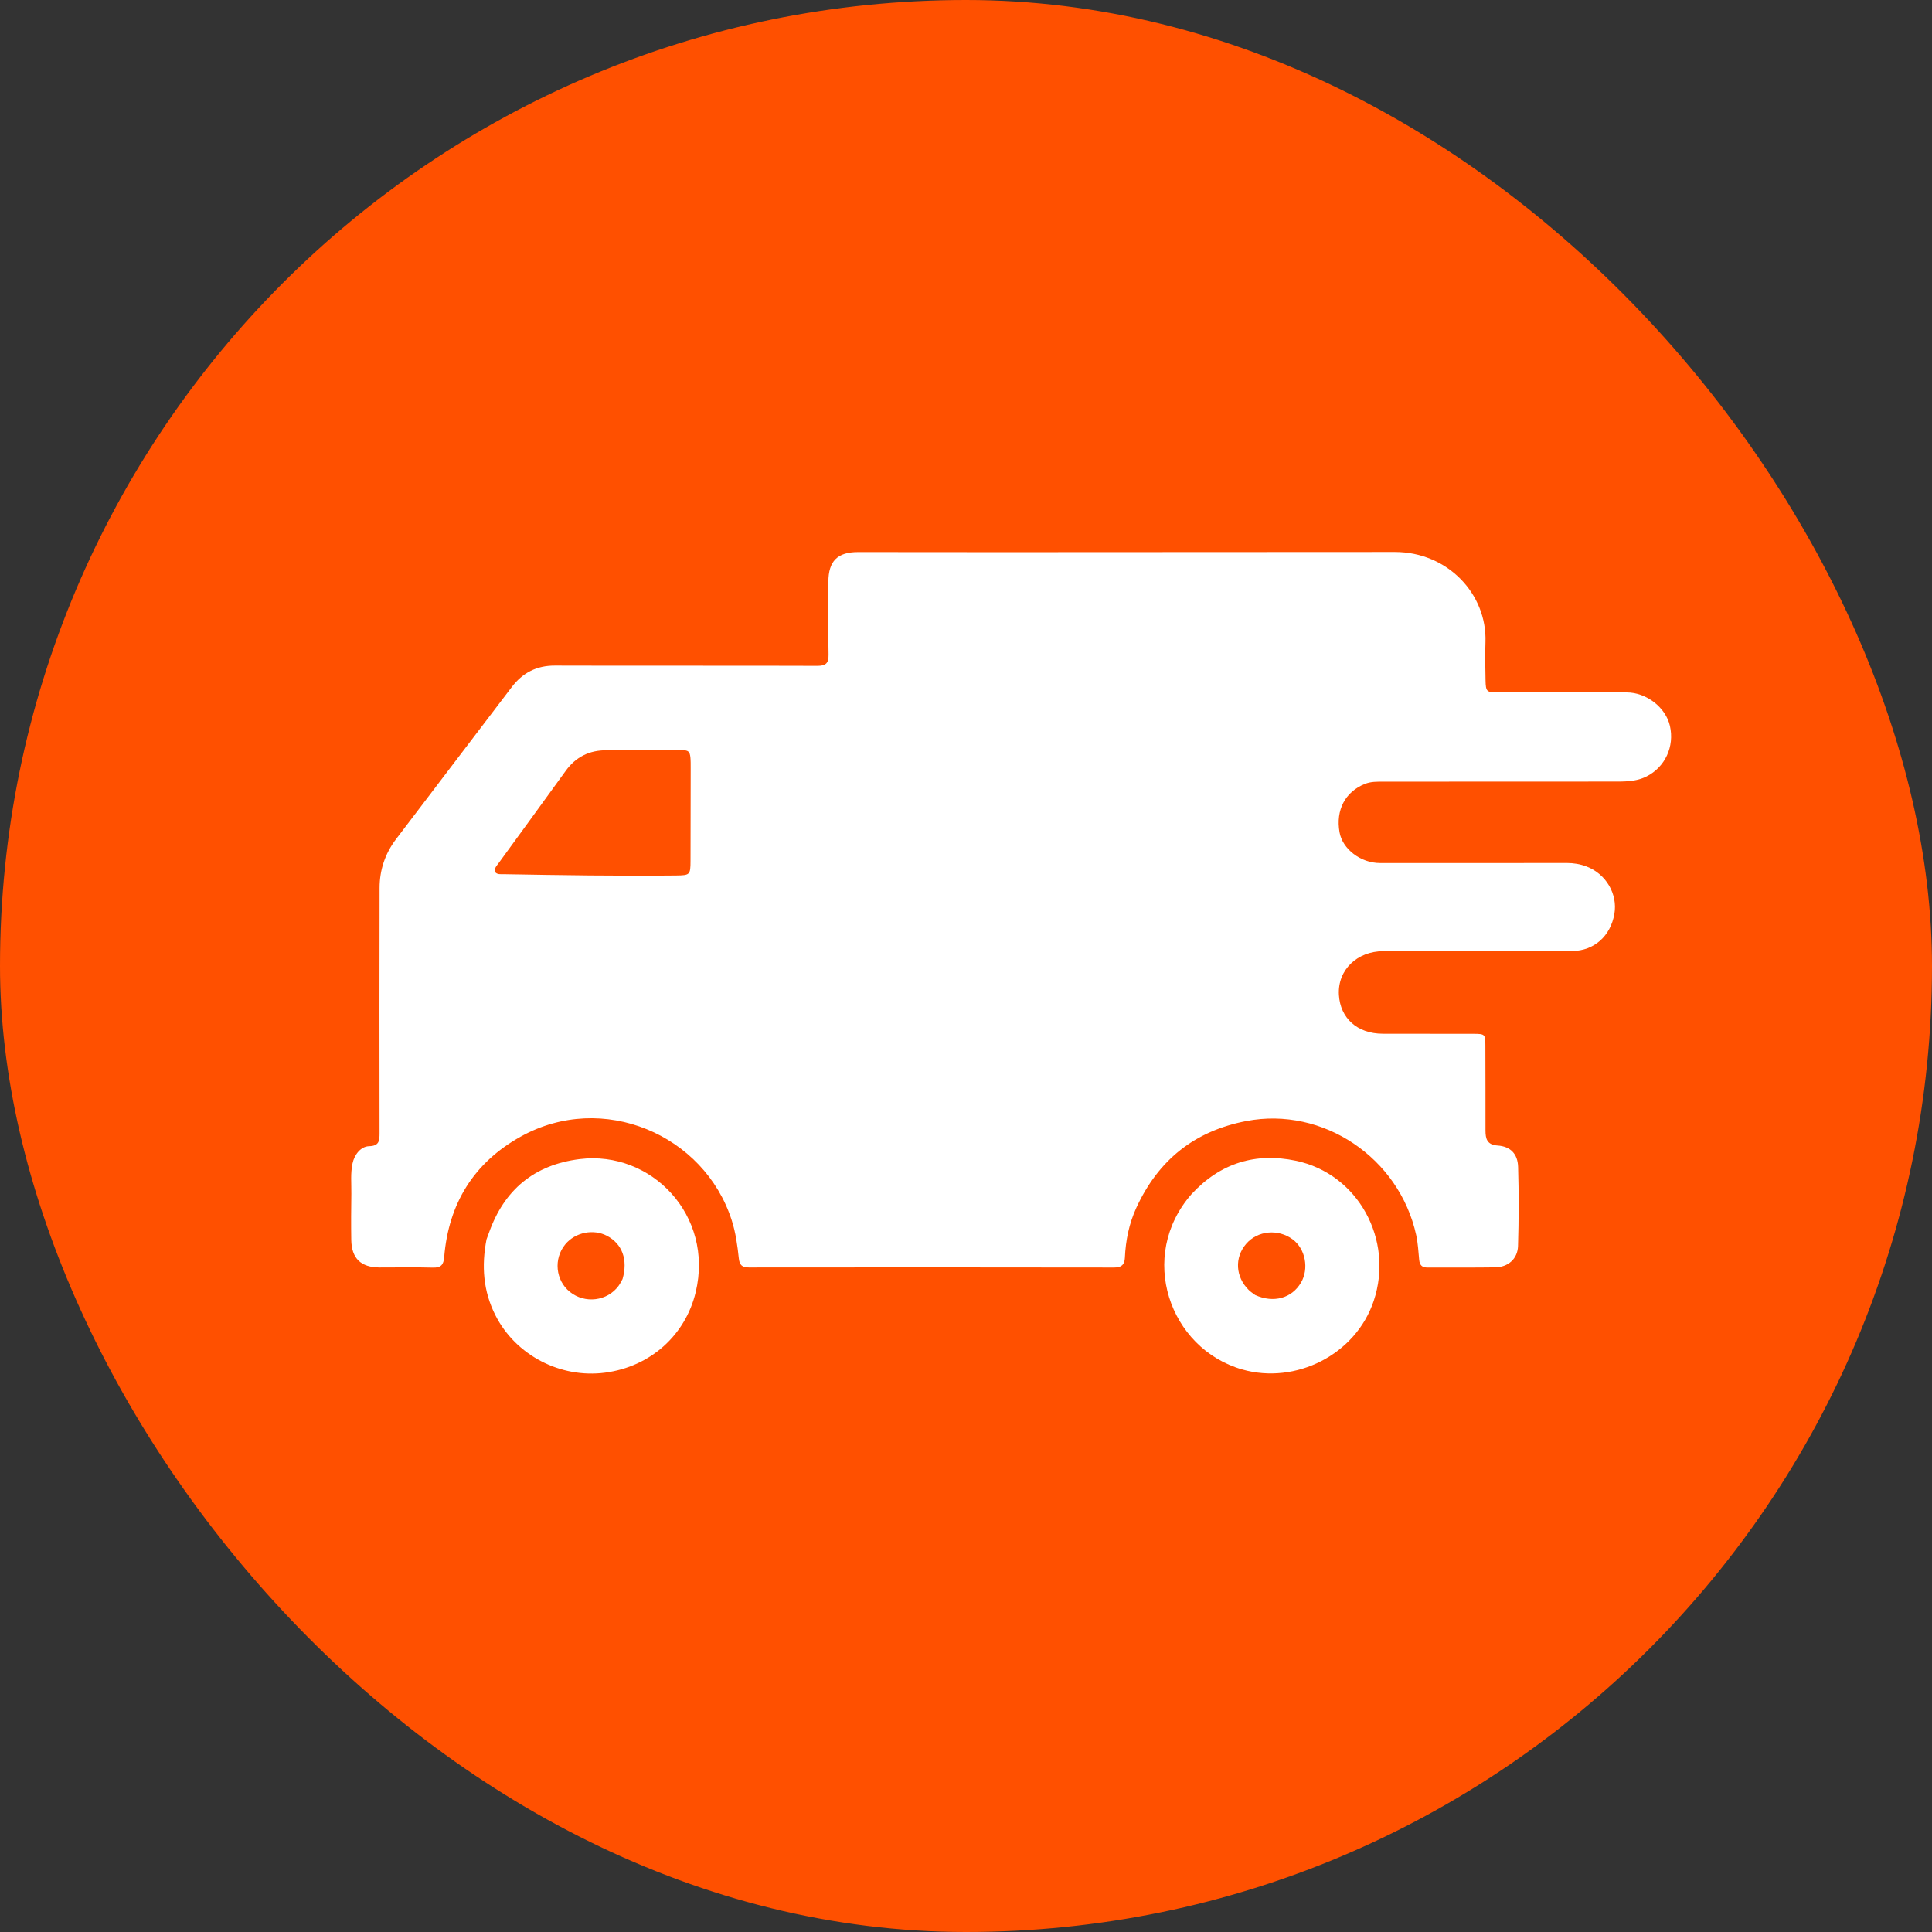
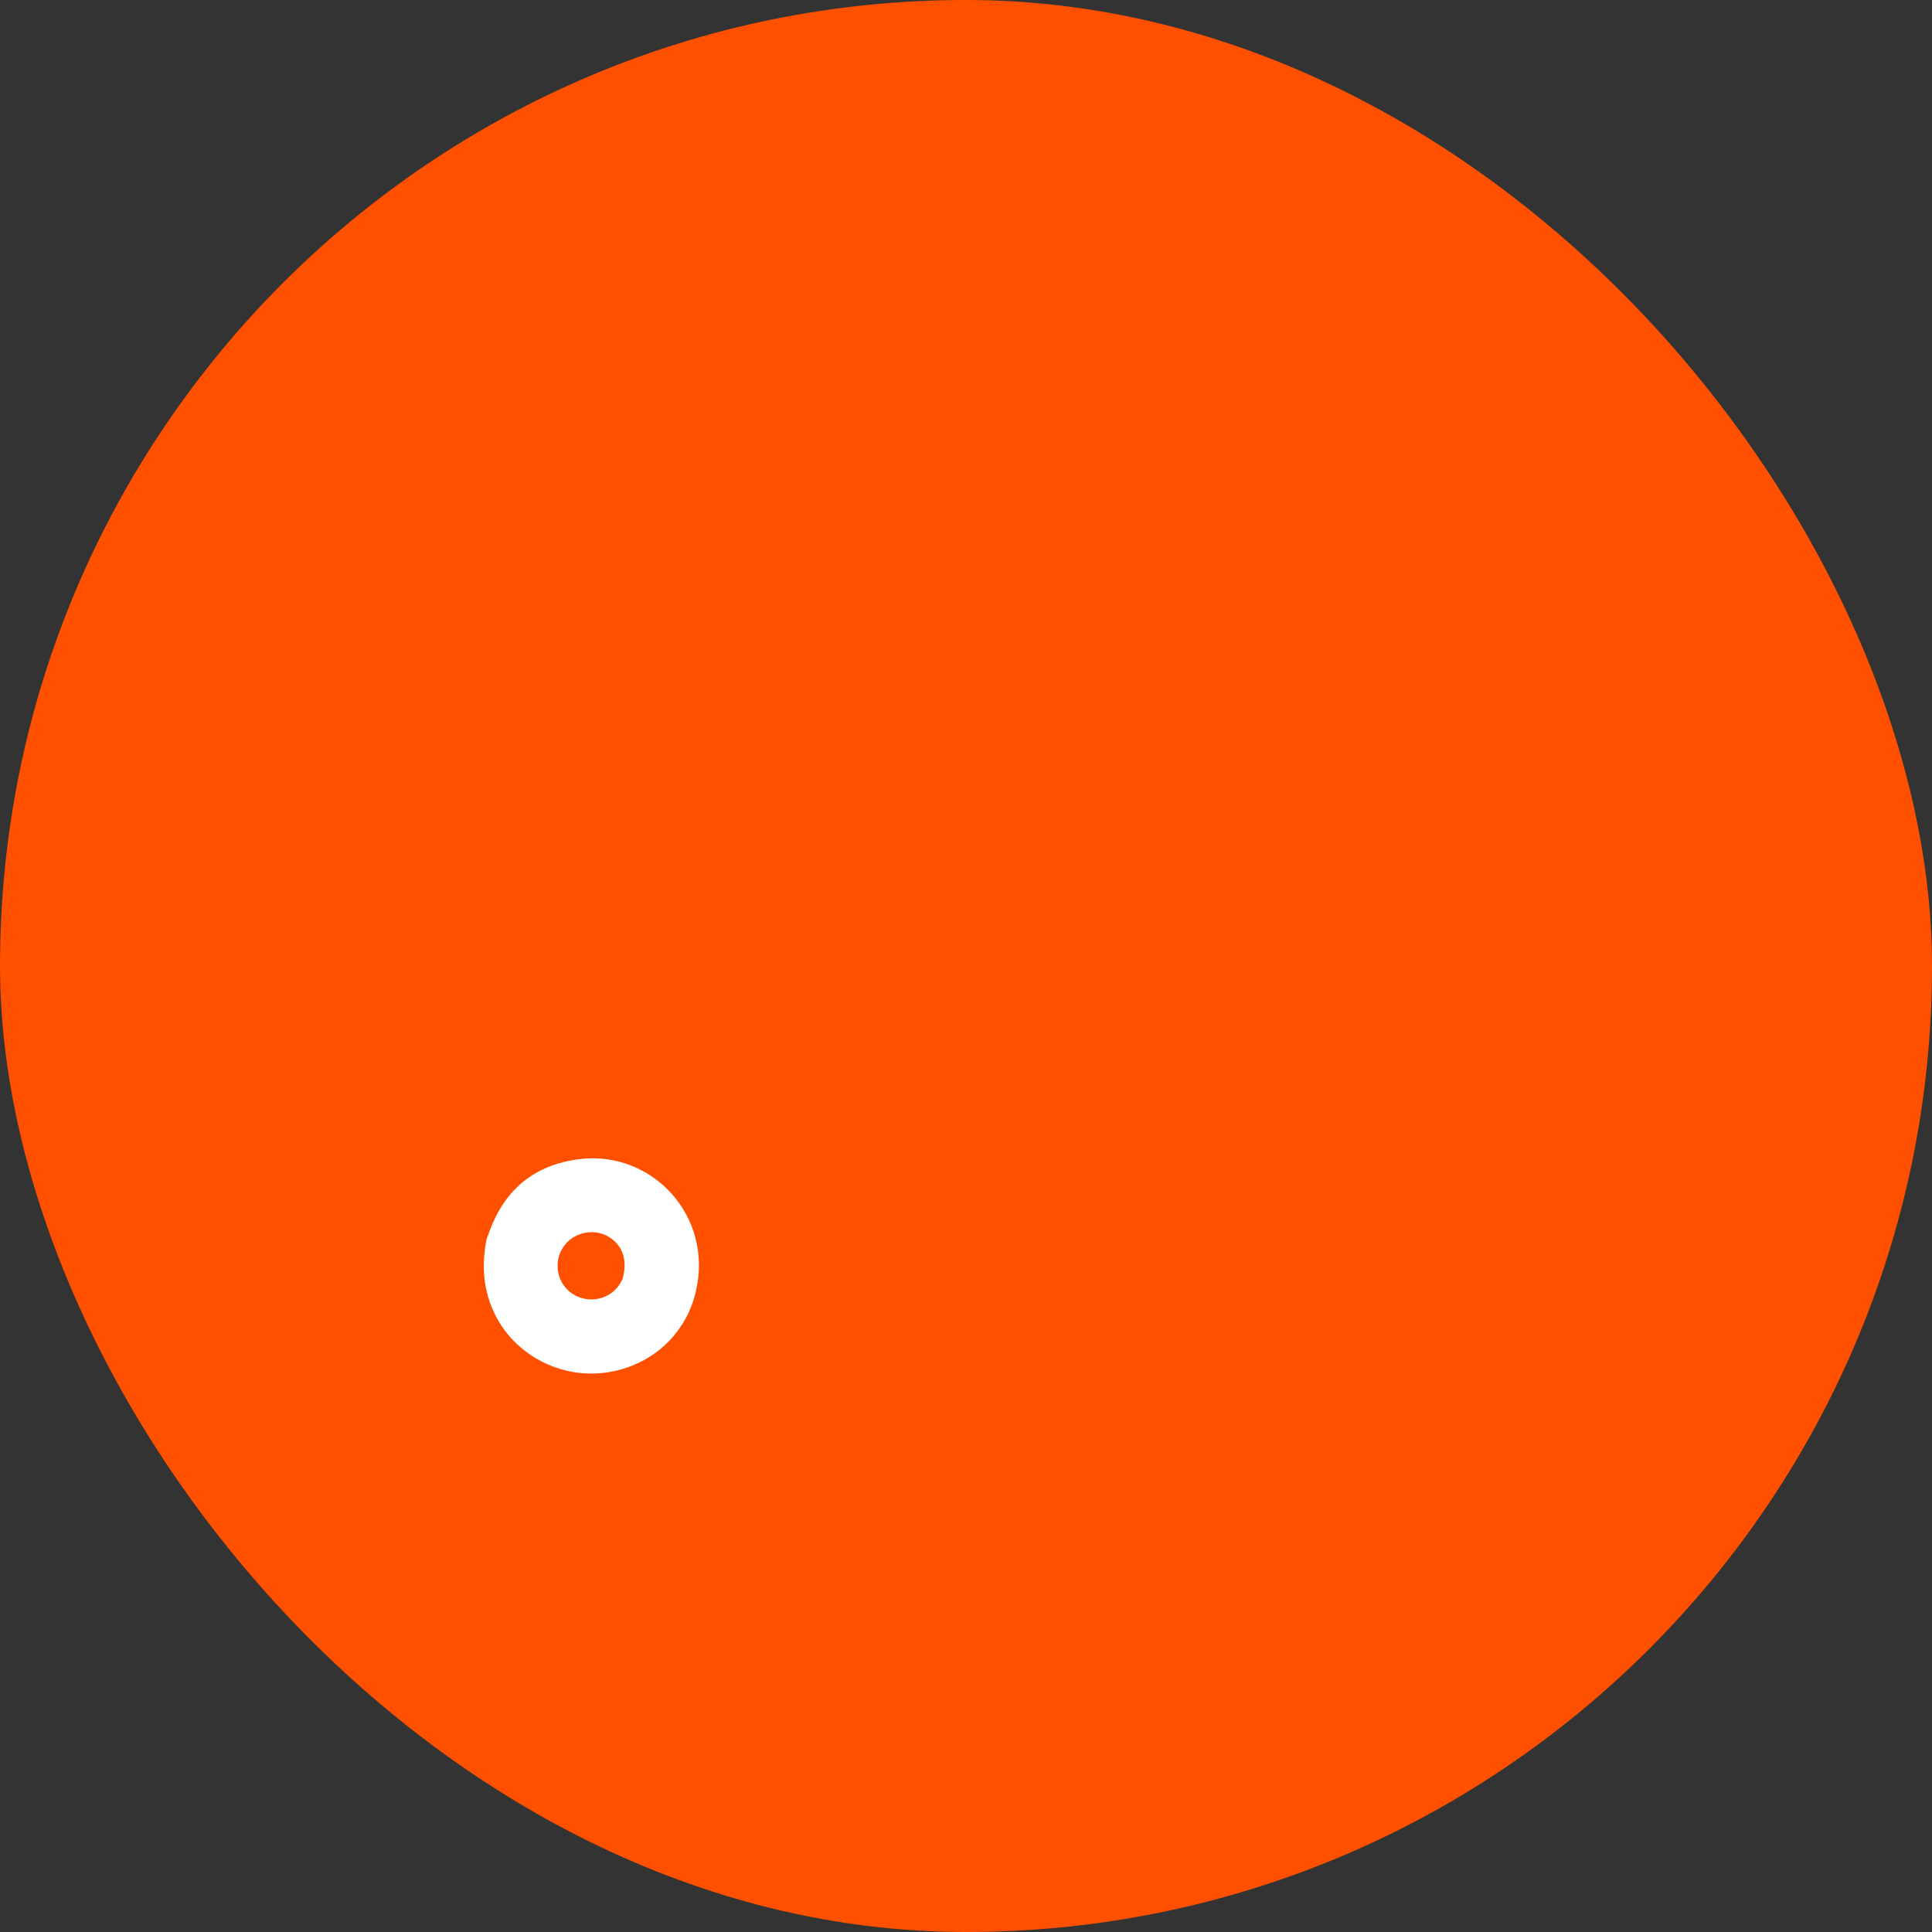
<svg xmlns="http://www.w3.org/2000/svg" width="70" height="70" viewBox="0 0 70 70" fill="none">
  <rect x="0" y="0" width="70" height="70" fill="#333333" stroke="none" />
  <rect width="70" height="70" rx="35" fill="#FF5000" />
-   <path d="M36.34 20.007C34.569 20.005 32.83 20.003 31.092 20.003C30.341 20.002 30.015 20.33 30.014 21.083C30.013 21.963 30.003 22.843 30.02 23.723C30.026 24.037 29.914 24.126 29.61 24.125C27.442 24.115 22.274 24.125 20.107 24.116C19.442 24.113 18.934 24.375 18.537 24.9C17.143 26.738 15.74 28.569 14.347 30.407C13.954 30.926 13.754 31.52 13.753 32.171C13.748 35.133 13.746 38.095 13.752 41.057C13.752 41.339 13.733 41.52 13.375 41.529C13.077 41.536 12.841 41.828 12.772 42.157C12.695 42.518 12.735 42.884 12.73 43.248C12.722 43.806 12.718 44.364 12.727 44.922C12.738 45.595 13.076 45.92 13.752 45.923C14.396 45.925 15.04 45.91 15.684 45.928C15.978 45.937 16.071 45.826 16.094 45.542C16.254 43.605 17.168 42.125 18.869 41.18C21.834 39.532 25.514 41.103 26.511 44.211C26.657 44.665 26.719 45.128 26.769 45.595C26.794 45.837 26.892 45.924 27.136 45.923C30.549 45.918 36.962 45.918 40.375 45.925C40.639 45.925 40.746 45.816 40.757 45.569C40.785 44.942 40.908 44.336 41.17 43.764C41.963 42.036 43.273 40.979 45.16 40.617C47.932 40.086 50.697 41.944 51.312 44.751C51.375 45.042 51.391 45.344 51.419 45.642C51.437 45.837 51.522 45.928 51.726 45.926C52.541 45.92 53.357 45.932 54.173 45.919C54.64 45.912 54.987 45.612 55.001 45.145C55.03 44.191 55.032 43.235 55.004 42.281C54.99 41.804 54.724 41.537 54.264 41.505C53.874 41.479 53.822 41.26 53.822 40.952C53.824 39.933 53.82 38.913 53.818 37.893C53.817 37.471 53.806 37.458 53.386 37.457C52.291 37.454 51.197 37.455 50.102 37.454C49.168 37.453 48.559 36.882 48.511 36.046C48.459 35.126 49.191 34.465 50.112 34.463C51.787 34.461 53.461 34.462 55.135 34.461C55.747 34.461 56.359 34.465 56.97 34.457C57.759 34.447 58.353 33.916 58.492 33.112C58.617 32.39 58.185 31.661 57.483 31.395C57.249 31.306 57.013 31.268 56.761 31.268C54.508 31.273 52.254 31.271 50 31.27C49.301 31.27 48.639 30.763 48.533 30.151C48.393 29.345 48.739 28.691 49.454 28.402C49.67 28.315 49.896 28.322 50.12 28.321C52.878 28.319 55.637 28.32 58.395 28.318C58.822 28.317 59.254 28.335 59.654 28.134C60.33 27.794 60.675 27.051 60.504 26.299C60.352 25.633 59.655 25.089 58.94 25.088C57.384 25.086 55.827 25.088 54.271 25.087C53.866 25.087 53.833 25.062 53.824 24.652C53.814 24.19 53.805 23.728 53.821 23.267C53.883 21.518 52.447 19.999 50.539 20C45.816 20.003 41.094 20.005 36.34 20.007ZM25.025 27.906C25.023 29.001 25.023 30.096 25.019 31.191C25.017 31.698 24.999 31.714 24.493 31.72C22.411 31.742 20.329 31.71 18.247 31.673C18.135 31.671 18.007 31.697 17.925 31.58C17.913 31.445 18.003 31.36 18.071 31.266C18.879 30.155 19.69 29.047 20.494 27.933C20.862 27.423 21.353 27.181 21.977 27.184C22.772 27.189 23.566 27.181 24.36 27.186C25.017 27.19 25.028 27.066 25.025 27.906Z" fill="white" />
-   <path d="M43.169 43.268C41.206 45.512 42.357 48.861 45.01 49.619C46.939 50.17 49.121 49.092 49.775 47.127C50.508 44.924 49.211 42.529 46.951 42.056C45.494 41.75 44.213 42.136 43.169 43.268ZM45.477 46.921C45.401 46.863 45.318 46.811 45.25 46.745C44.761 46.267 44.722 45.564 45.152 45.066C45.567 44.585 46.309 44.515 46.837 44.906C47.297 45.247 47.435 45.964 47.138 46.471C46.81 47.034 46.152 47.226 45.477 46.921Z" fill="white" />
  <path d="M17.628 44.904C17.439 45.873 17.51 46.785 17.948 47.652C18.681 49.105 20.308 49.948 21.925 49.734C23.581 49.515 24.834 48.364 25.205 46.824C25.875 44.042 23.605 41.677 21.006 41.996C19.357 42.199 18.268 43.106 17.715 44.668C17.691 44.739 17.661 44.808 17.628 44.904ZM22.556 46.342C22.508 46.425 22.468 46.514 22.411 46.59C22.003 47.146 21.191 47.245 20.648 46.808C20.127 46.39 20.051 45.606 20.481 45.085C20.842 44.648 21.5 44.515 21.997 44.779C22.543 45.069 22.758 45.639 22.556 46.342Z" fill="white" />
</svg>